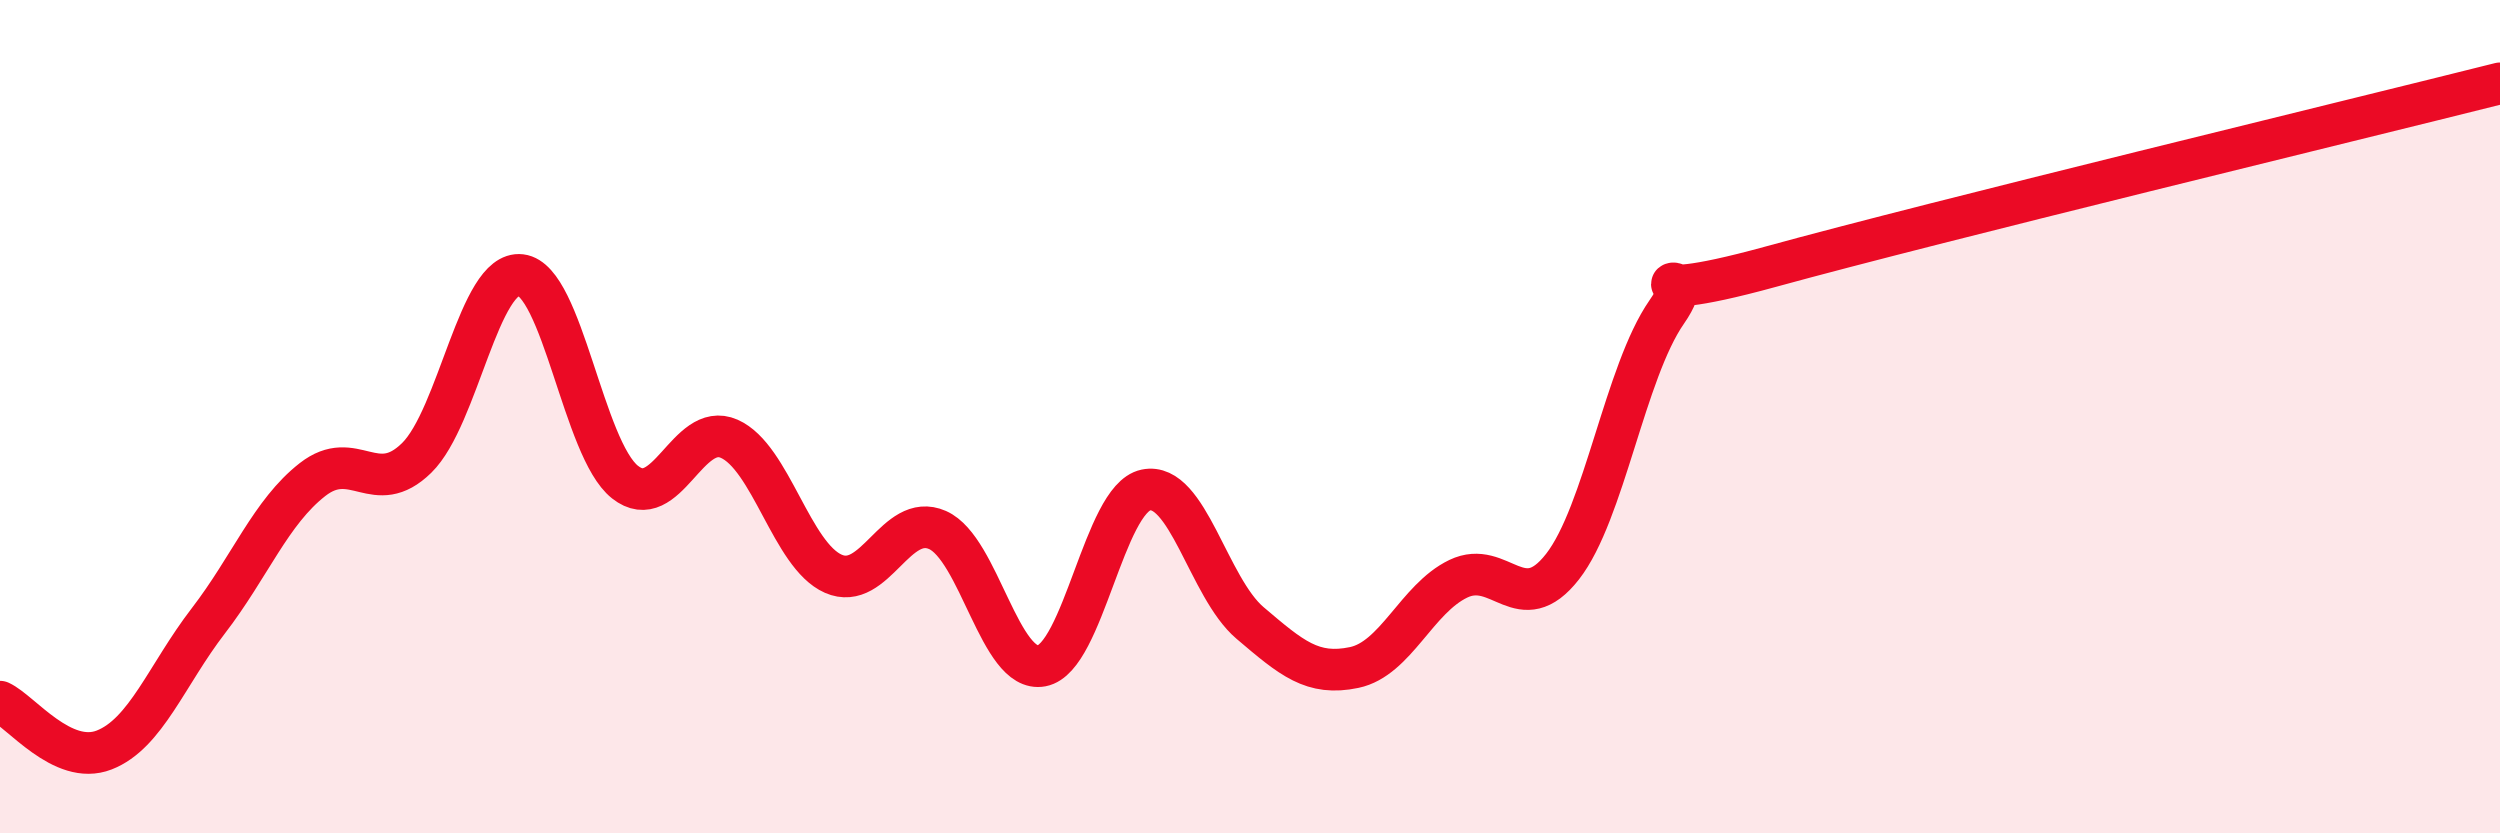
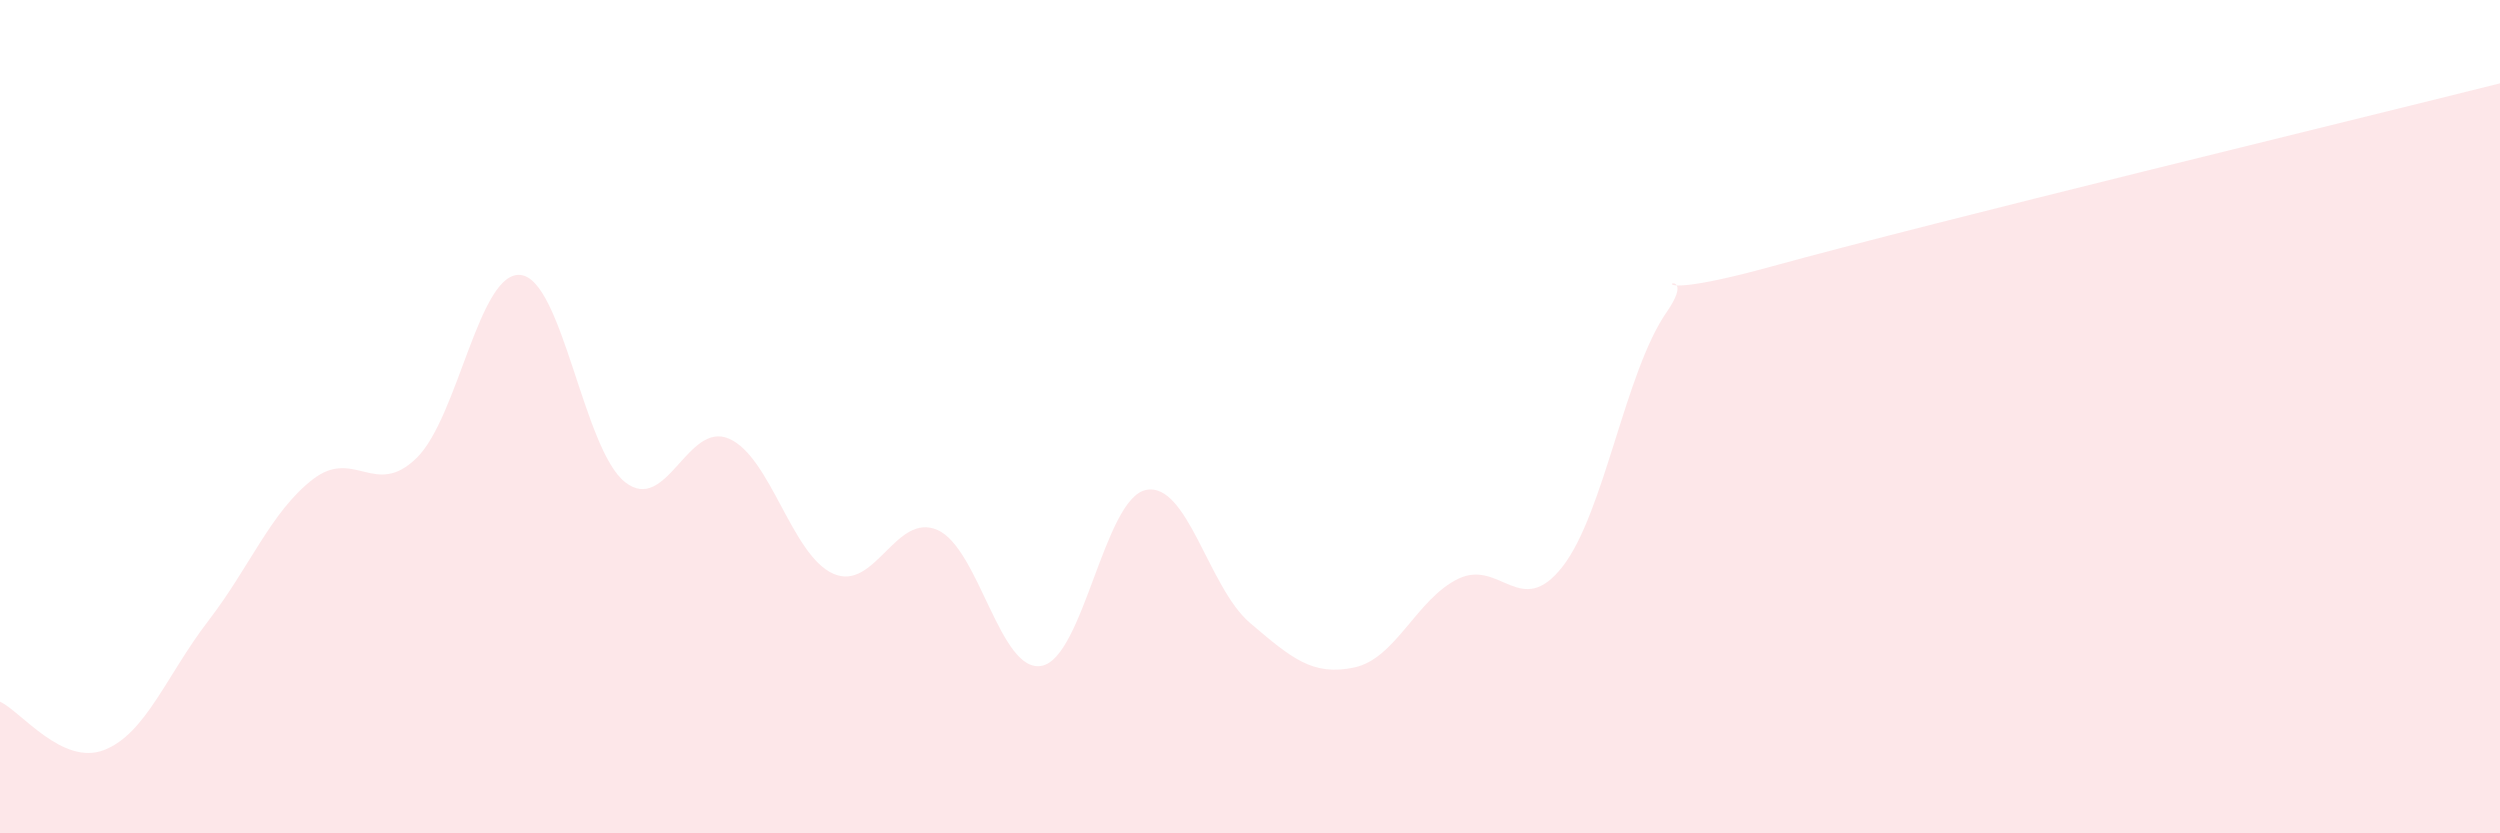
<svg xmlns="http://www.w3.org/2000/svg" width="60" height="20" viewBox="0 0 60 20">
  <path d="M 0,16.84 C 0.5,17.07 1.5,18.39 2.5,18 C 3.5,17.61 4,16.2 5,14.9 C 6,13.6 6.5,12.29 7.5,11.51 C 8.5,10.73 9,11.97 10,10.99 C 11,10.01 11.5,6.48 12.5,6.6 C 13.5,6.72 14,10.78 15,11.57 C 16,12.36 16.5,10.09 17.5,10.53 C 18.5,10.97 19,13.33 20,13.77 C 21,14.21 21.5,12.28 22.5,12.72 C 23.5,13.16 24,16.17 25,15.98 C 26,15.79 26.5,11.97 27.5,11.76 C 28.5,11.55 29,14.1 30,14.95 C 31,15.8 31.5,16.23 32.5,16.02 C 33.5,15.81 34,14.37 35,13.89 C 36,13.41 36.5,14.88 37.5,13.6 C 38.5,12.32 39,8.93 40,7.49 C 41,6.05 38.5,7.5 42.5,6.4 C 46.5,5.3 56.5,2.88 60,2L60 20L0 20Z" fill="#EB0A25" opacity="0.1" stroke-linecap="round" stroke-linejoin="round" />
-   <path d="M 0,16.84 C 0.5,17.07 1.5,18.39 2.5,18 C 3.5,17.61 4,16.2 5,14.9 C 6,13.6 6.5,12.29 7.5,11.51 C 8.5,10.73 9,11.97 10,10.99 C 11,10.01 11.5,6.48 12.5,6.6 C 13.5,6.72 14,10.78 15,11.57 C 16,12.36 16.5,10.09 17.5,10.53 C 18.5,10.97 19,13.33 20,13.77 C 21,14.21 21.5,12.28 22.5,12.72 C 23.5,13.16 24,16.17 25,15.98 C 26,15.79 26.5,11.97 27.5,11.76 C 28.5,11.55 29,14.1 30,14.95 C 31,15.8 31.5,16.23 32.5,16.02 C 33.5,15.81 34,14.37 35,13.89 C 36,13.41 36.5,14.88 37.5,13.6 C 38.5,12.32 39,8.93 40,7.49 C 41,6.05 38.5,7.5 42.5,6.4 C 46.5,5.3 56.5,2.88 60,2" stroke="#EB0A25" stroke-width="1" fill="none" stroke-linecap="round" stroke-linejoin="round" />
</svg>